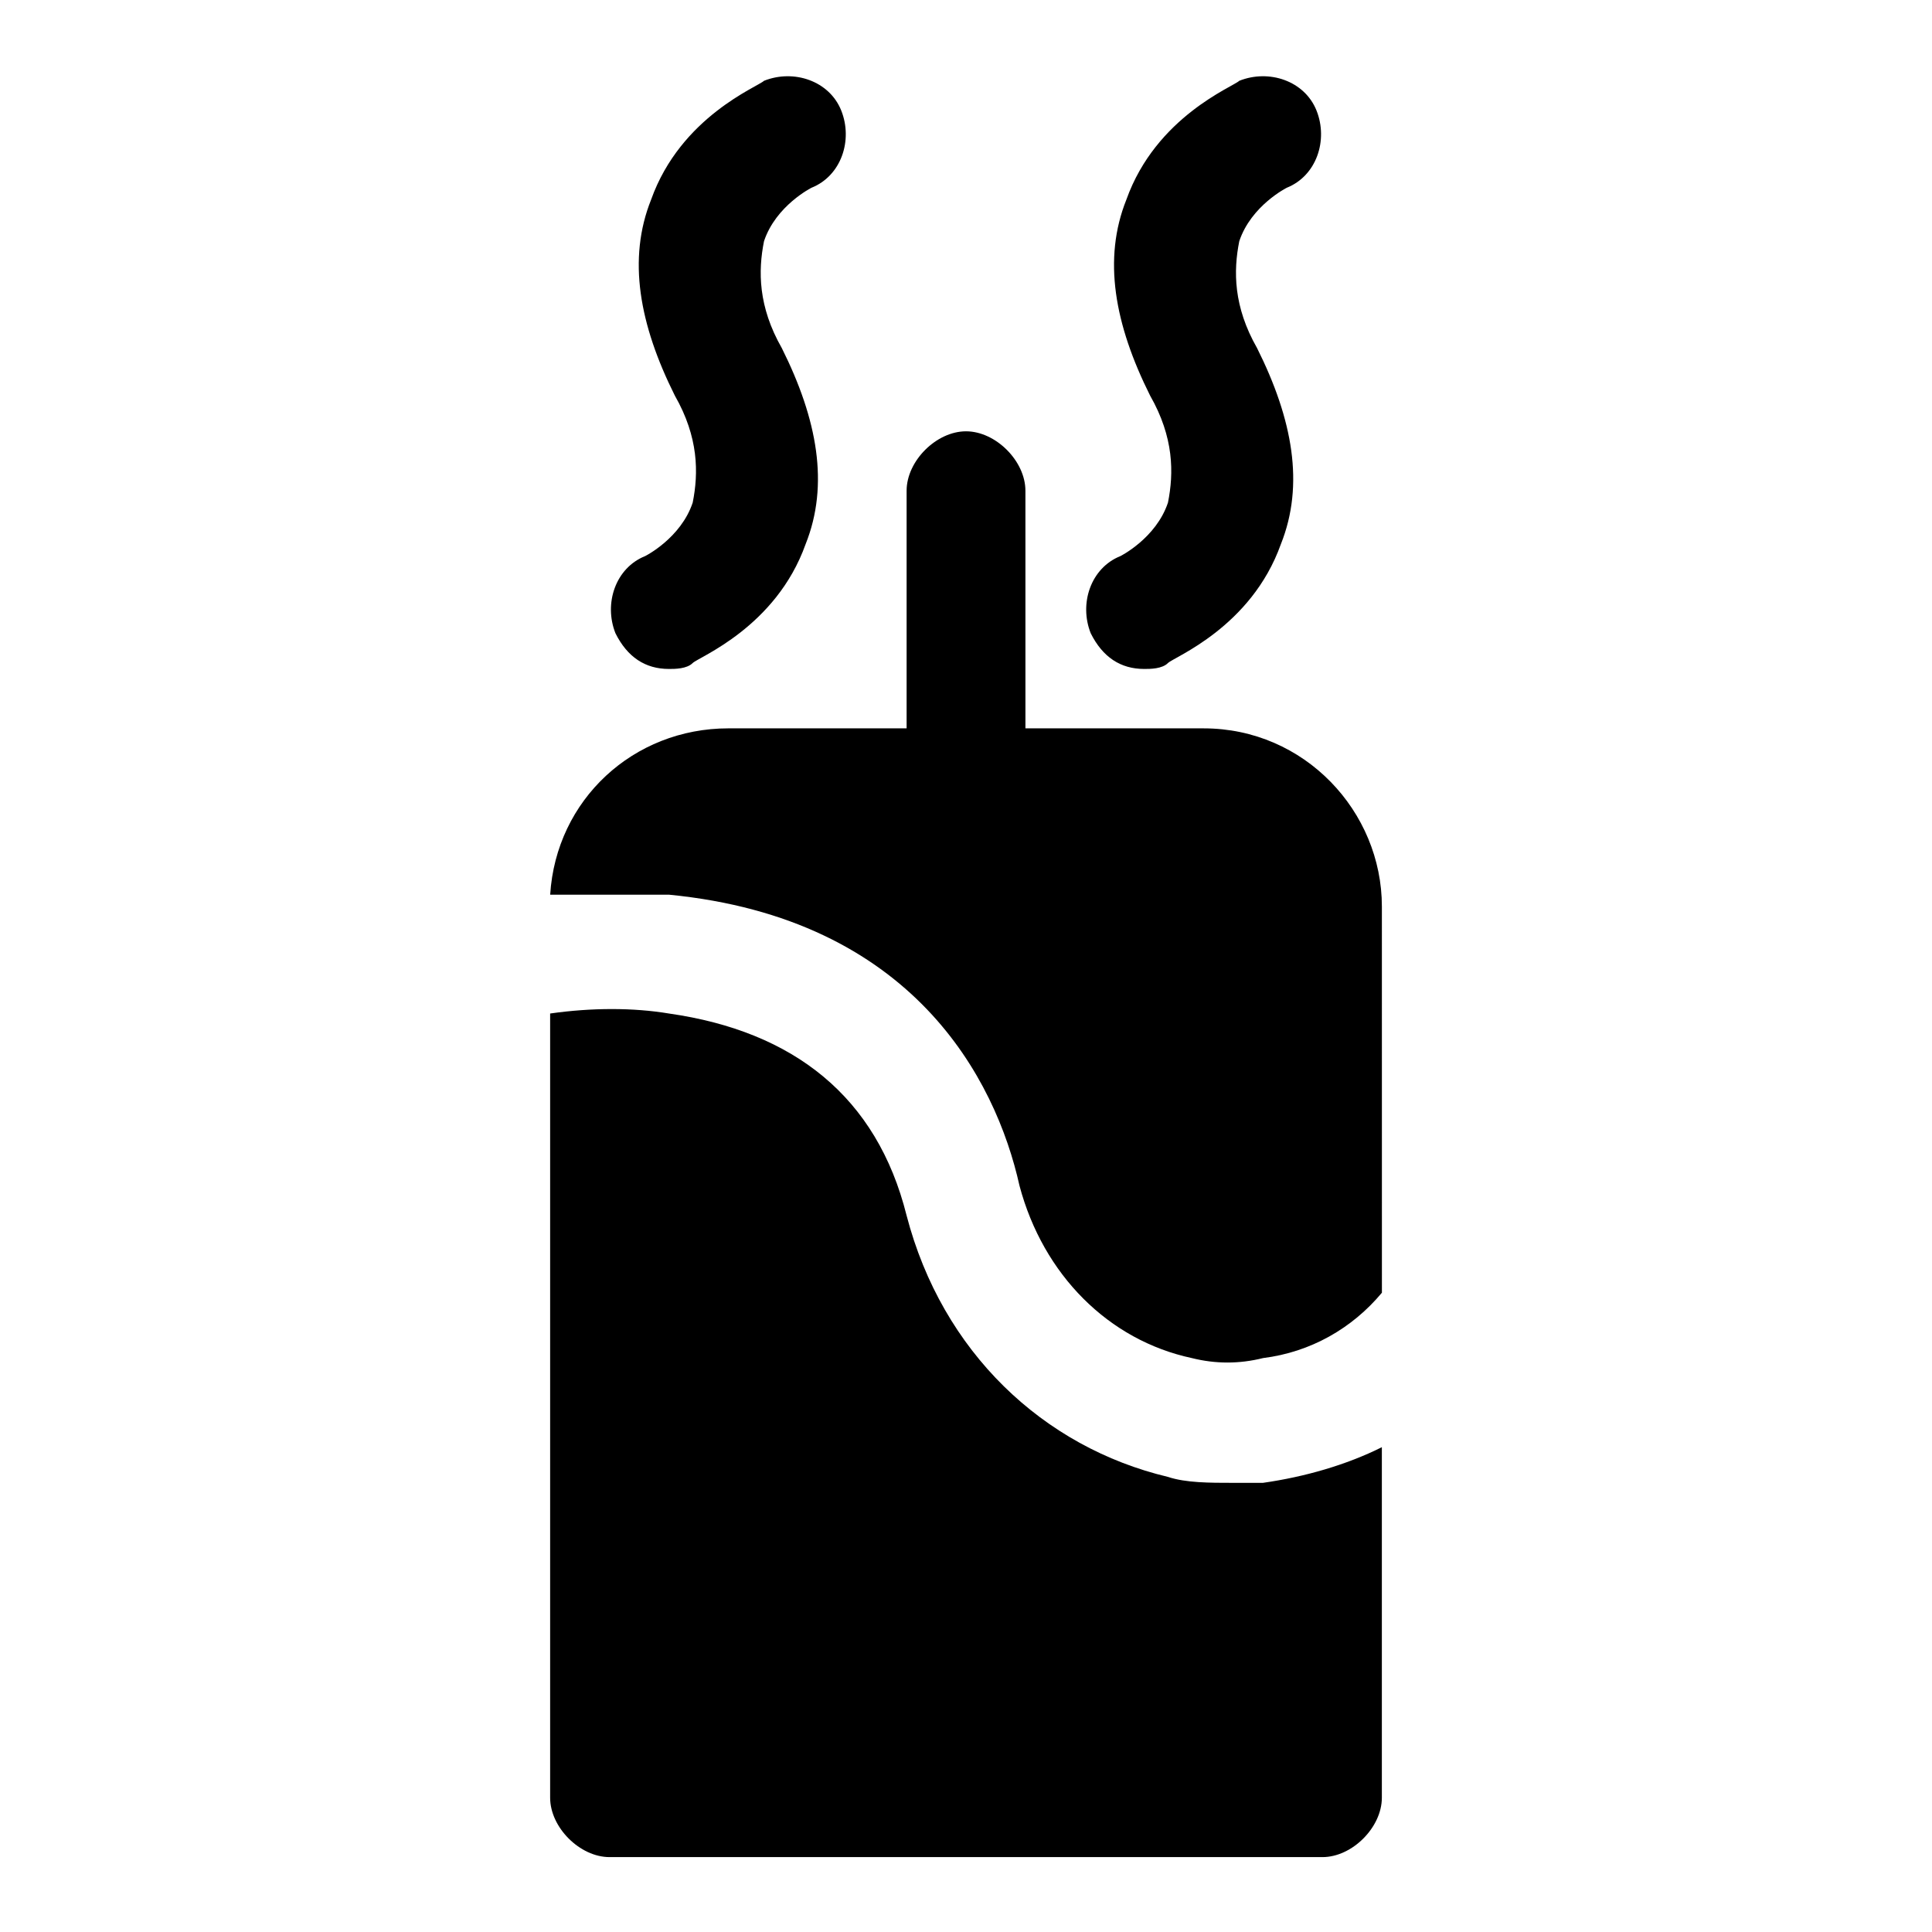
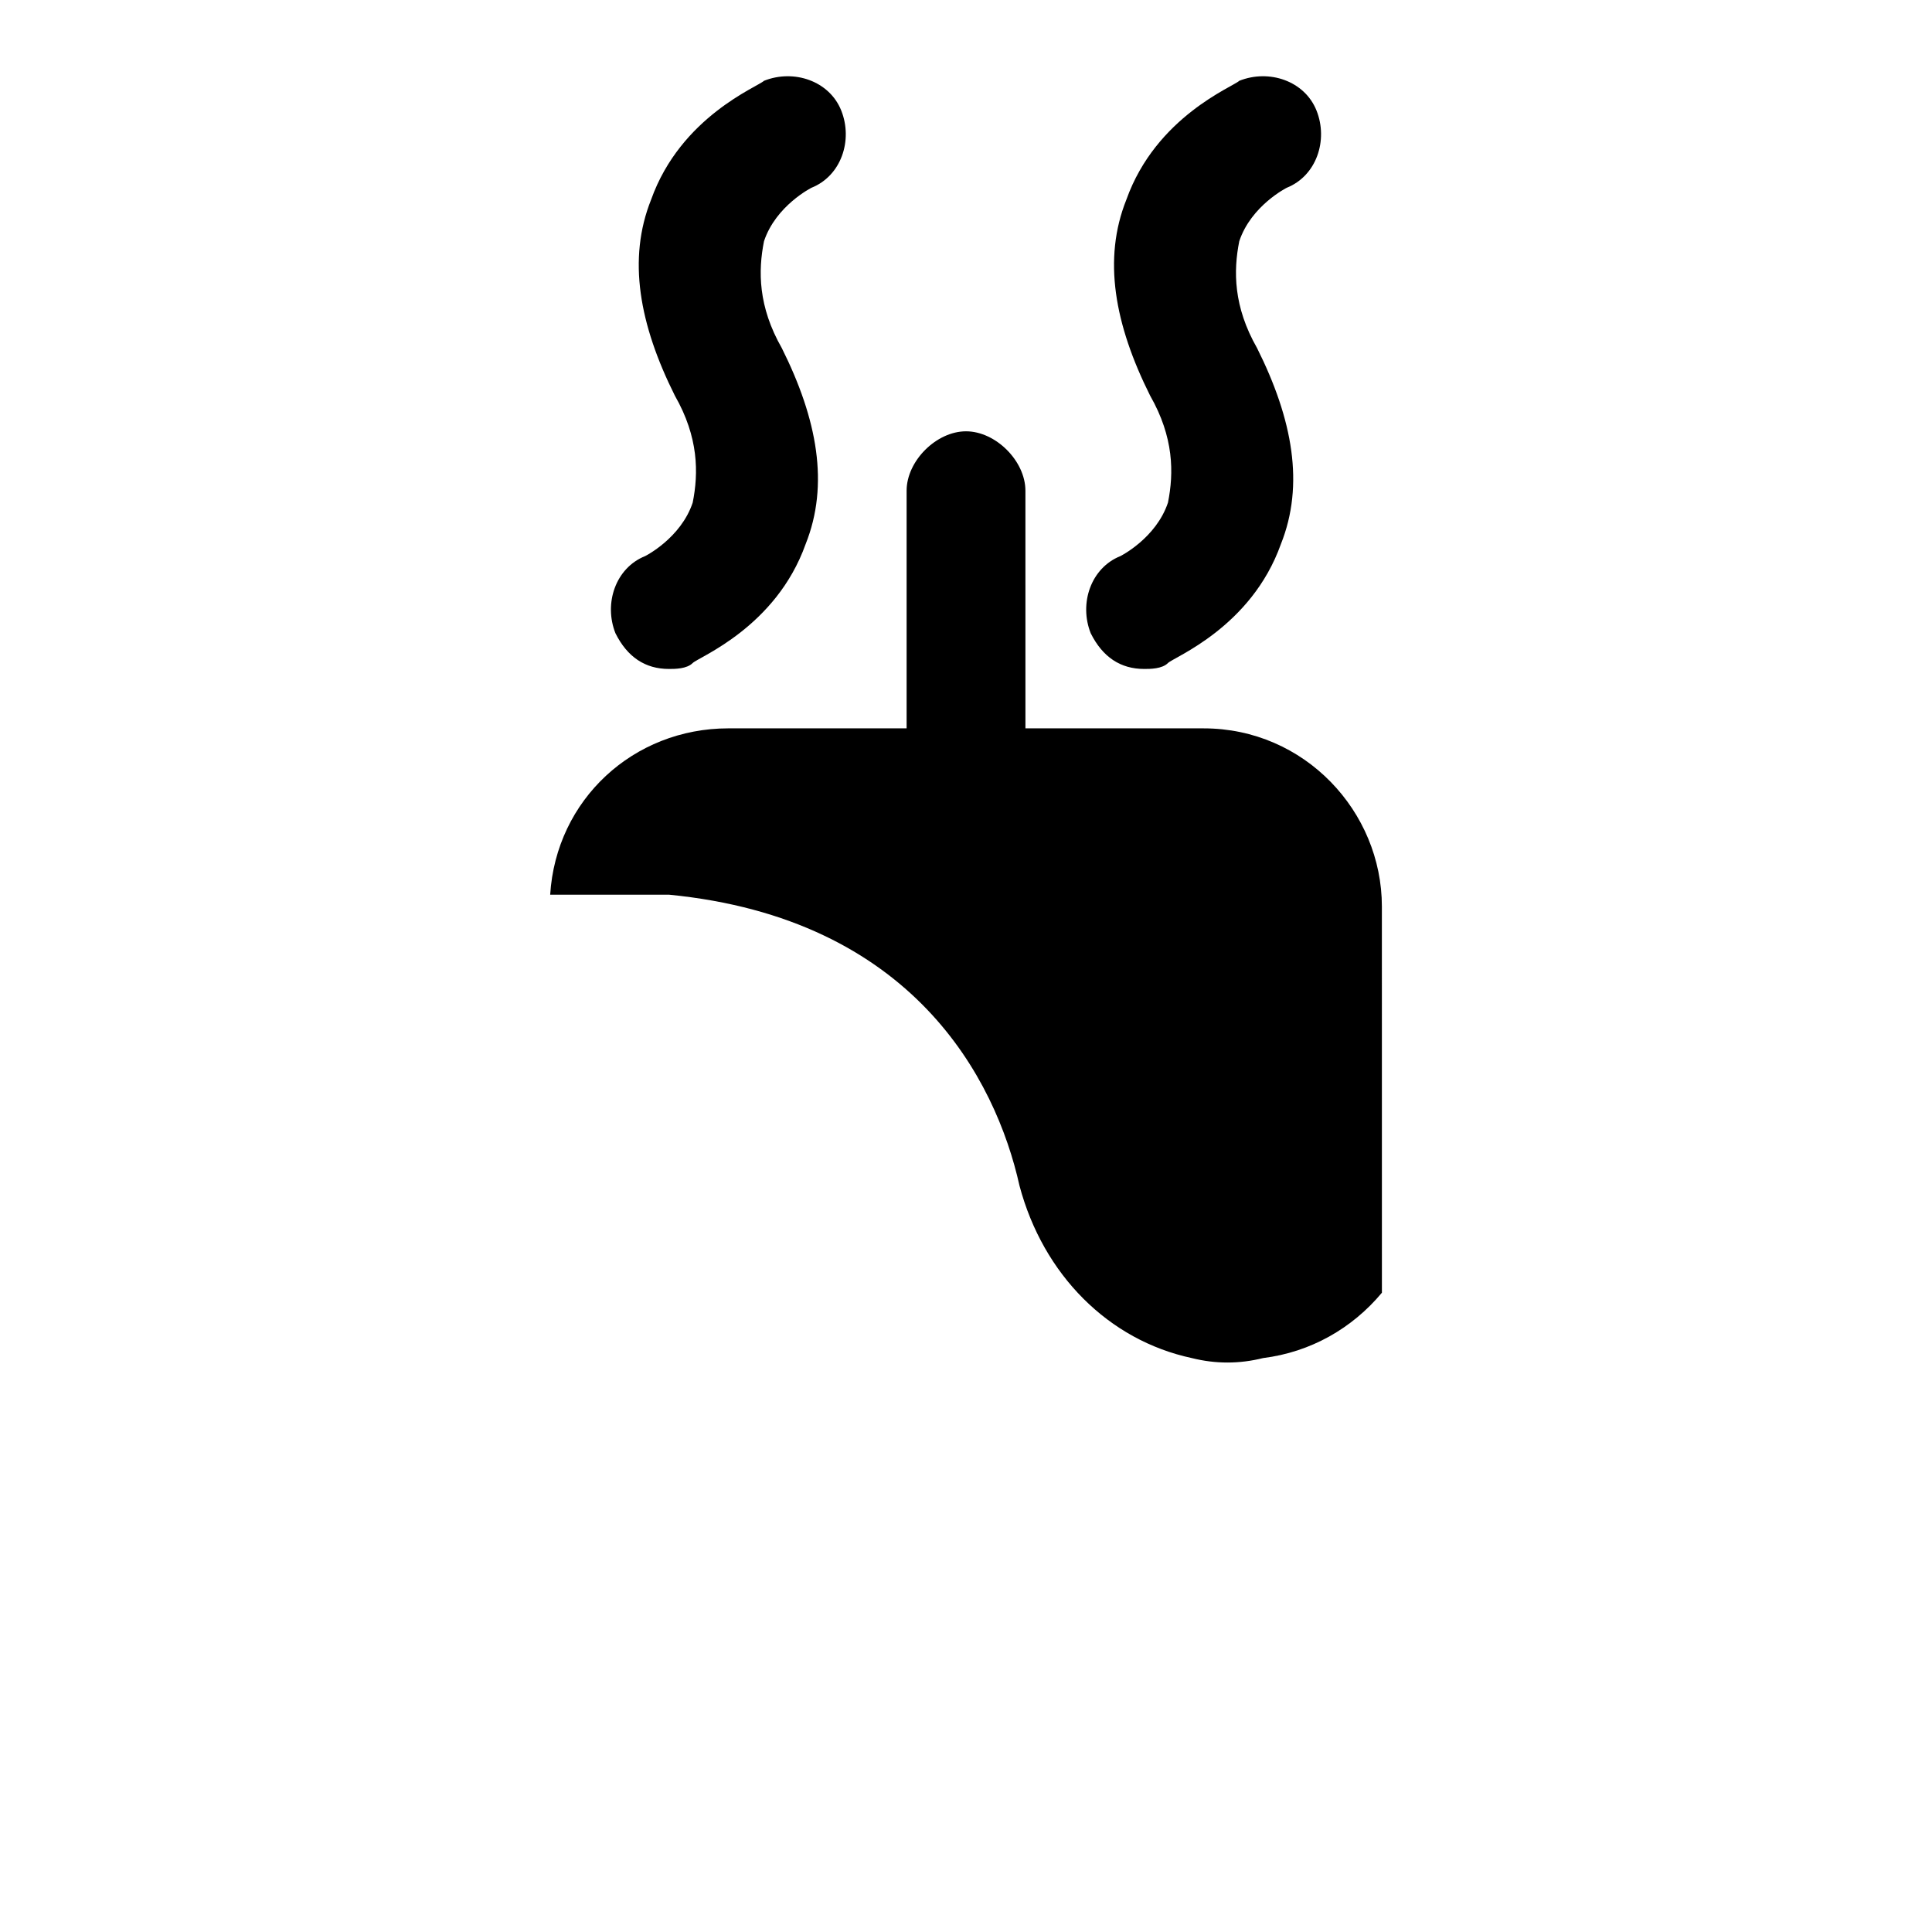
<svg xmlns="http://www.w3.org/2000/svg" fill="#000000" width="800px" height="800px" version="1.1" viewBox="144 144 512 512">
  <g>
-     <path d="m470.85 536.97c-6.297 0-12.594 0-17.32-1.574-33.062-7.871-59.828-33.062-69.273-69.273-7.871-31.488-29.914-48.805-62.977-53.531-9.445-1.574-20.469-1.574-31.488 0v207.82c0 7.871 7.871 15.742 15.742 15.742h188.93c7.871 0 15.742-7.871 15.742-15.742v-92.891c-9.445 4.723-20.469 7.871-31.488 9.445-3.144 0.004-4.719 0.004-7.867 0.004z" />
    <path d="m462.98 337.02h-47.23l-0.004-62.977c0-7.871-7.871-15.742-15.742-15.742s-15.742 7.871-15.742 15.742v62.977h-47.23c-25.191 0-45.656 18.895-47.23 44.082h31.488c64.551 6.297 86.594 48.805 92.891 77.145 6.297 23.617 23.617 40.934 45.656 45.656 6.297 1.574 12.594 1.574 18.895 0 12.594-1.574 23.617-7.871 31.488-17.32l-0.008-102.33c0-25.191-20.469-47.23-47.23-47.23z" />
    <path d="m321.28 321.28c1.574 0 4.723 0 6.297-1.574s22.043-9.445 29.914-31.488c6.297-15.742 3.148-33.062-6.297-51.957-6.297-11.02-6.297-20.469-4.723-28.34 3.148-9.445 12.594-14.168 12.594-14.168 7.871-3.148 11.02-12.594 7.871-20.469-3.148-7.871-12.594-11.02-20.469-7.871-1.574 1.574-22.043 9.445-29.914 31.488-6.297 15.742-3.148 33.062 6.297 51.957 6.297 11.02 6.297 20.469 4.723 28.34-3.148 9.445-12.594 14.168-12.594 14.168-7.871 3.148-11.02 12.594-7.871 20.469 3.152 6.297 7.875 9.445 14.172 9.445z" />
    <path d="m447.23 321.28c1.574 0 4.723 0 6.297-1.574 1.574-1.574 22.043-9.445 29.914-31.488 6.297-15.742 3.148-33.062-6.297-51.957-6.297-11.02-6.297-20.469-4.723-28.34 3.148-9.445 12.594-14.168 12.594-14.168 7.871-3.148 11.02-12.594 7.871-20.469-3.148-7.871-12.594-11.02-20.469-7.871-1.574 1.574-22.043 9.445-29.914 31.488-6.297 15.742-3.148 33.062 6.297 51.957 6.297 11.02 6.297 20.469 4.723 28.34-3.148 9.445-12.594 14.168-12.594 14.168-7.871 3.148-11.02 12.594-7.871 20.469 3.152 6.297 7.875 9.445 14.172 9.445z" />
  </g>
</svg>